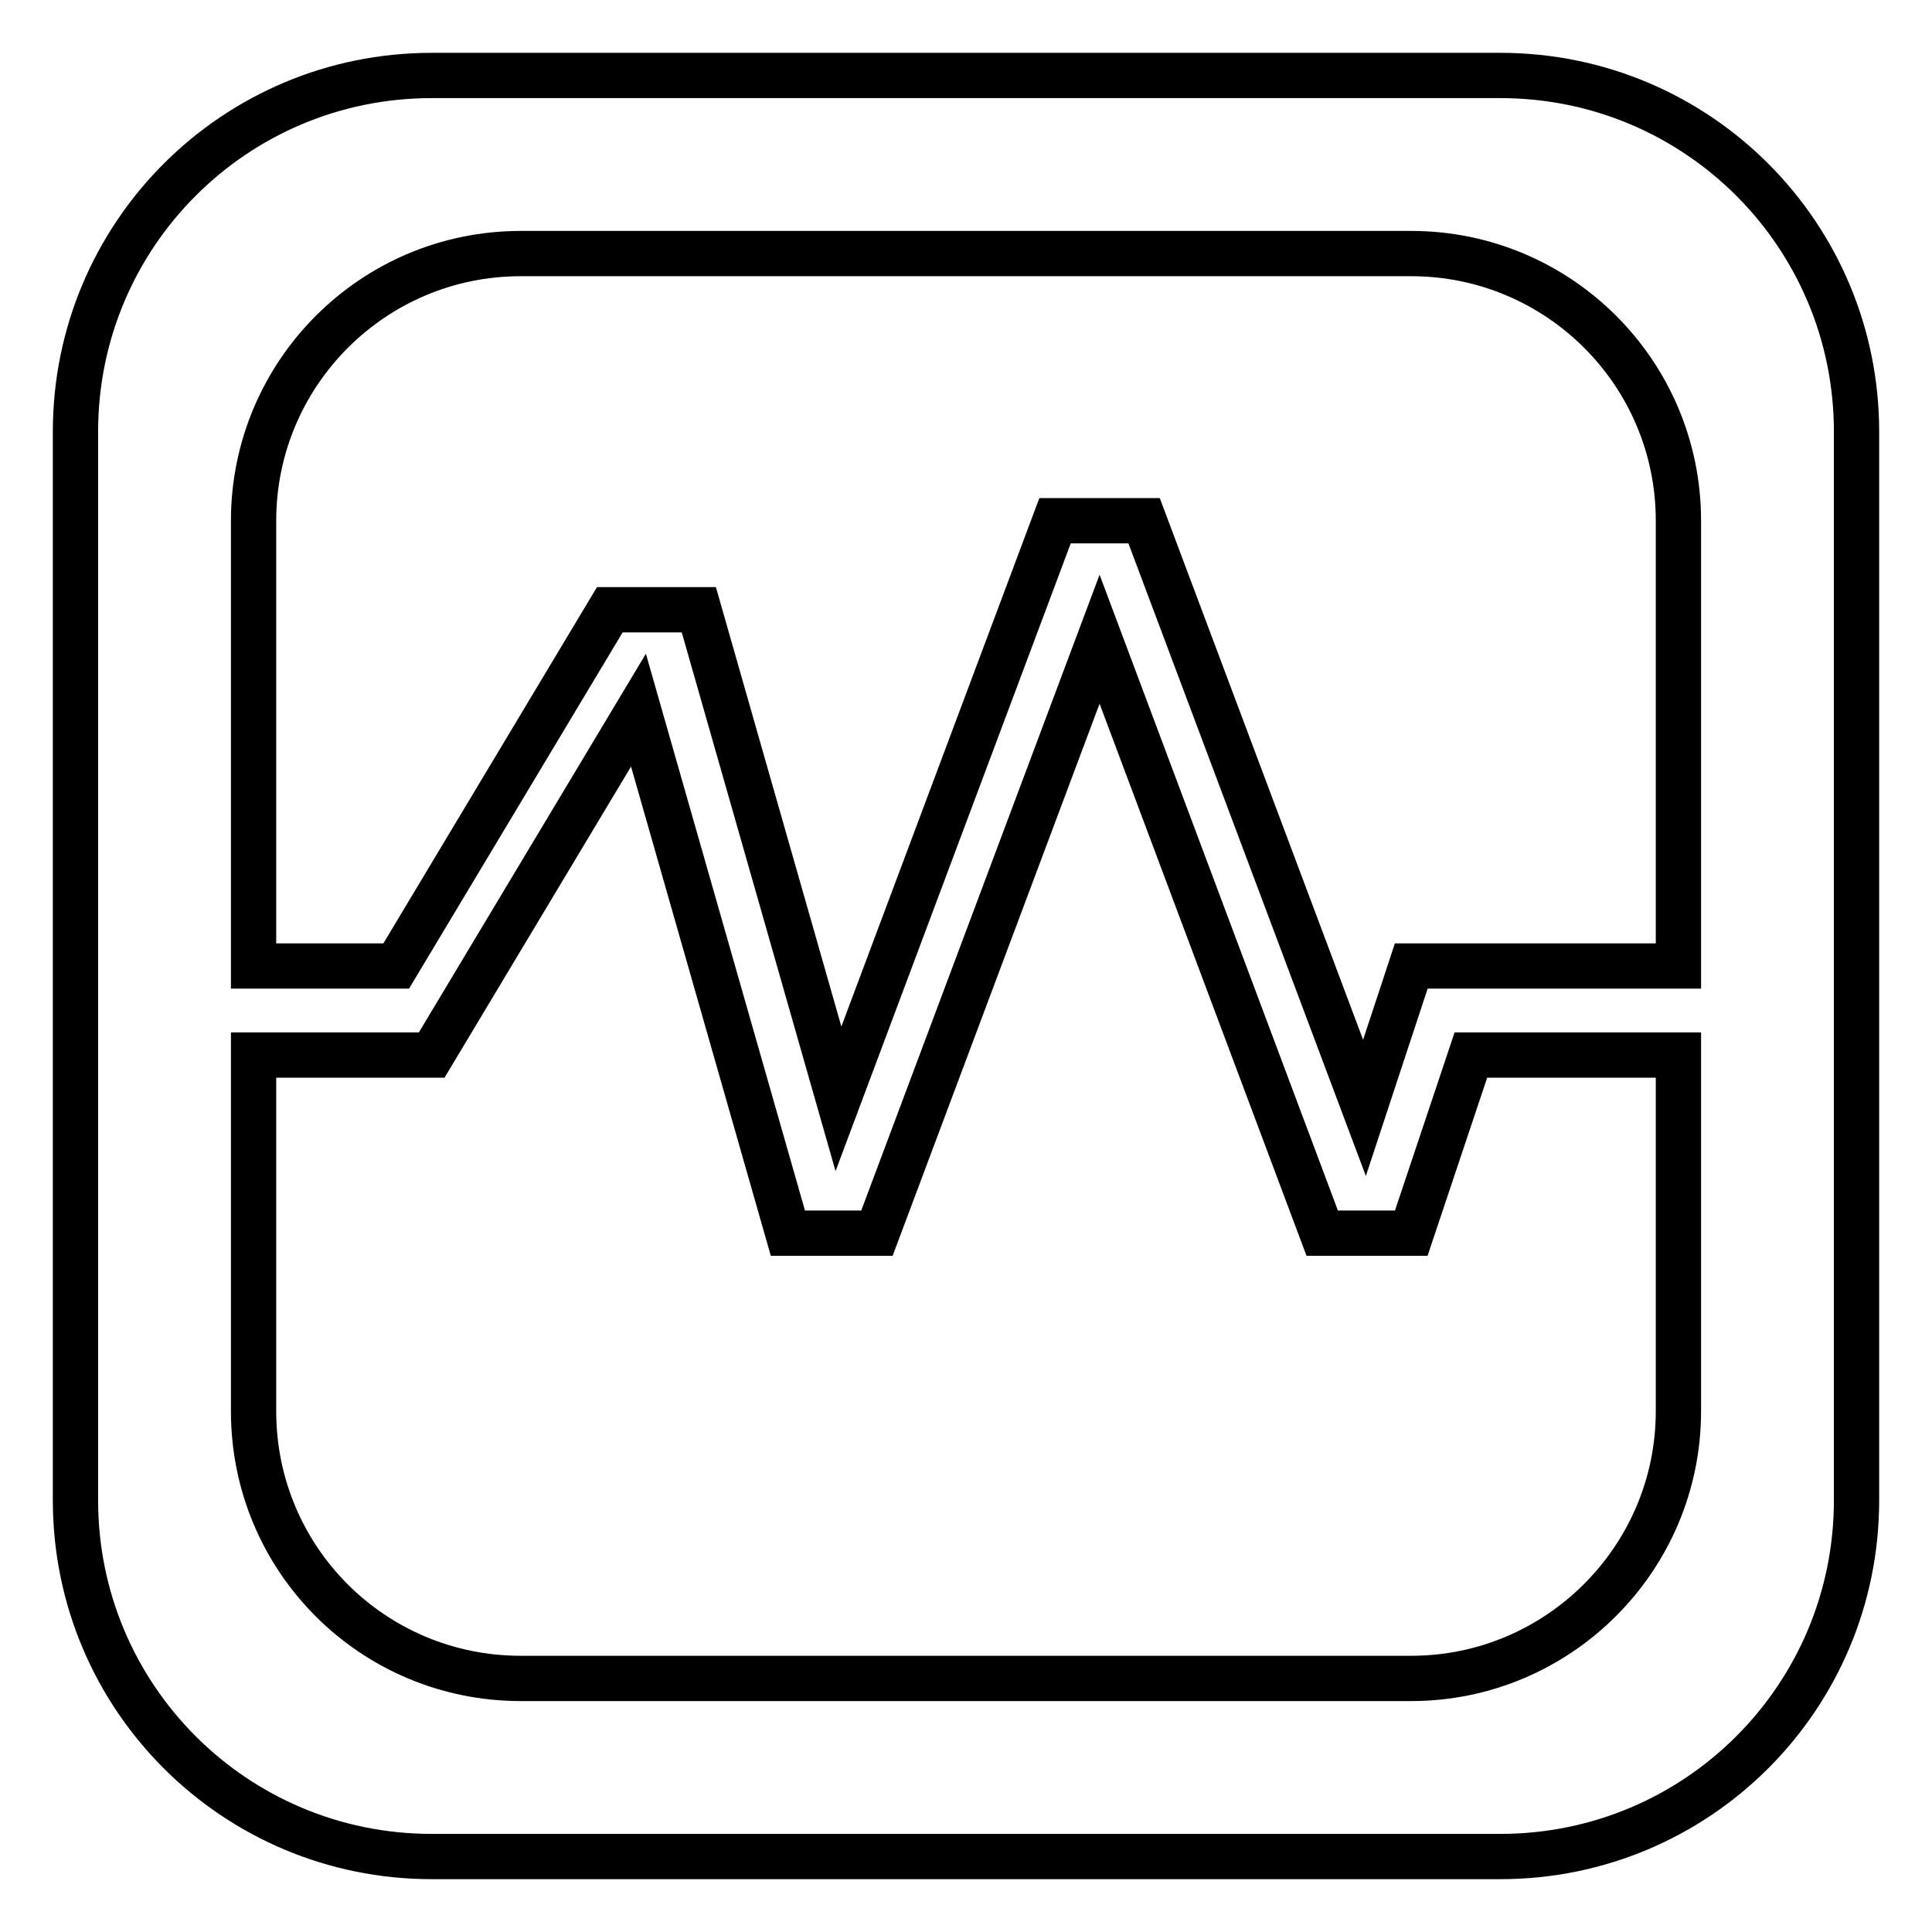
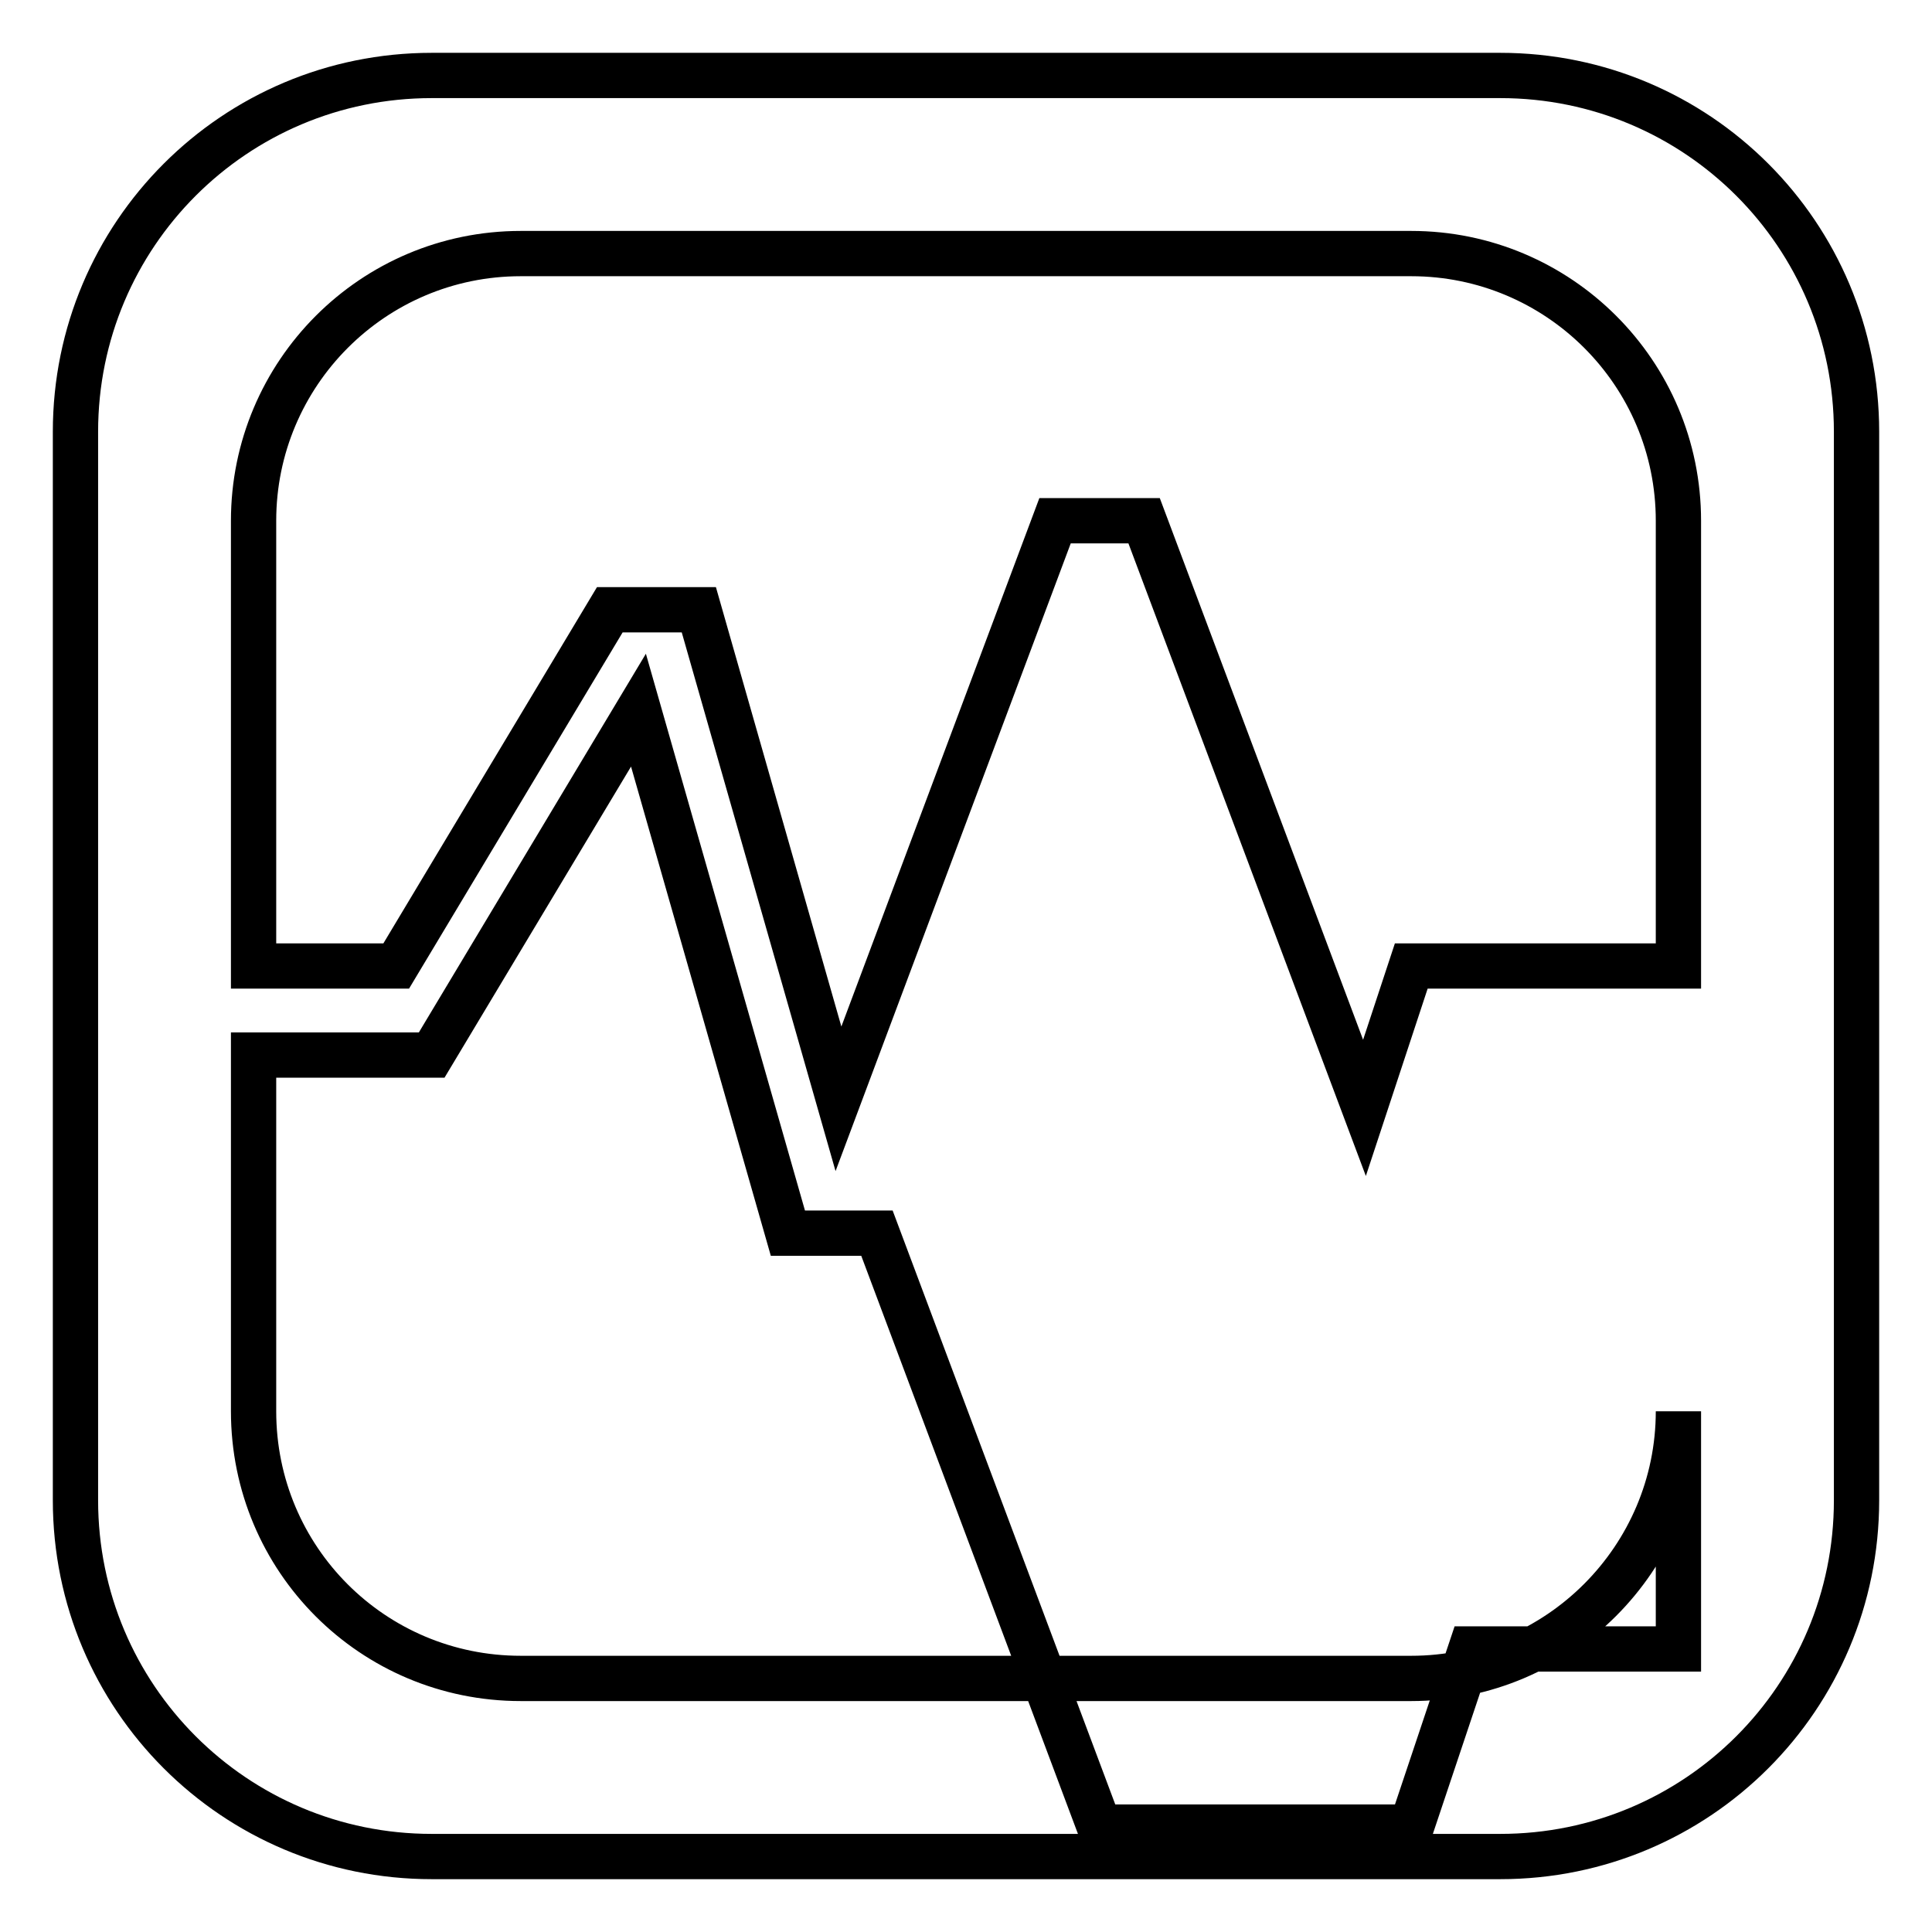
<svg xmlns="http://www.w3.org/2000/svg" version="1.1" x="0px" y="0px" viewBox="0 0 256 256" enable-background="new 0 0 256 256" xml:space="preserve">
  <g>
-     <path stroke-width="6" fill-opacity="0" stroke="#000000" d="M198.8,10H57.2C31.1,10,10,31.1,10,57.2v141.6c0,26.1,21.1,47.2,47.2,47.2h141.6 c26.1,0,47.2-21.1,47.2-47.2V57.2C246,31.1,224.9,10,198.8,10z M222.4,187c0,19.5-15.9,35.4-35.4,35.4H69 c-19.6,0-35.4-15.8-35.4-35.4v-47.2h11.8h11.8l27.4-45.7l19.8,69.3h11.8l29.5-78.7l29.5,78.7H187l7.9-23.6h27.5V187z M222.4,128 h-23.6H187l-6.2,18.8L151.6,69h-11.8l-28.7,76.6L92.6,80.8H80.8L52.5,128H33.6V69c0-19.5,15.8-35.4,35.4-35.4h118 c19.5,0,35.4,15.8,35.4,35.4V128z" />
+     <path stroke-width="6" fill-opacity="0" stroke="#000000" d="M198.8,10H57.2C31.1,10,10,31.1,10,57.2v141.6c0,26.1,21.1,47.2,47.2,47.2h141.6 c26.1,0,47.2-21.1,47.2-47.2V57.2C246,31.1,224.9,10,198.8,10z M222.4,187c0,19.5-15.9,35.4-35.4,35.4H69 c-19.6,0-35.4-15.8-35.4-35.4v-47.2h11.8h11.8l27.4-45.7l19.8,69.3h11.8l29.5,78.7H187l7.9-23.6h27.5V187z M222.4,128 h-23.6H187l-6.2,18.8L151.6,69h-11.8l-28.7,76.6L92.6,80.8H80.8L52.5,128H33.6V69c0-19.5,15.8-35.4,35.4-35.4h118 c19.5,0,35.4,15.8,35.4,35.4V128z" />
  </g>
</svg>